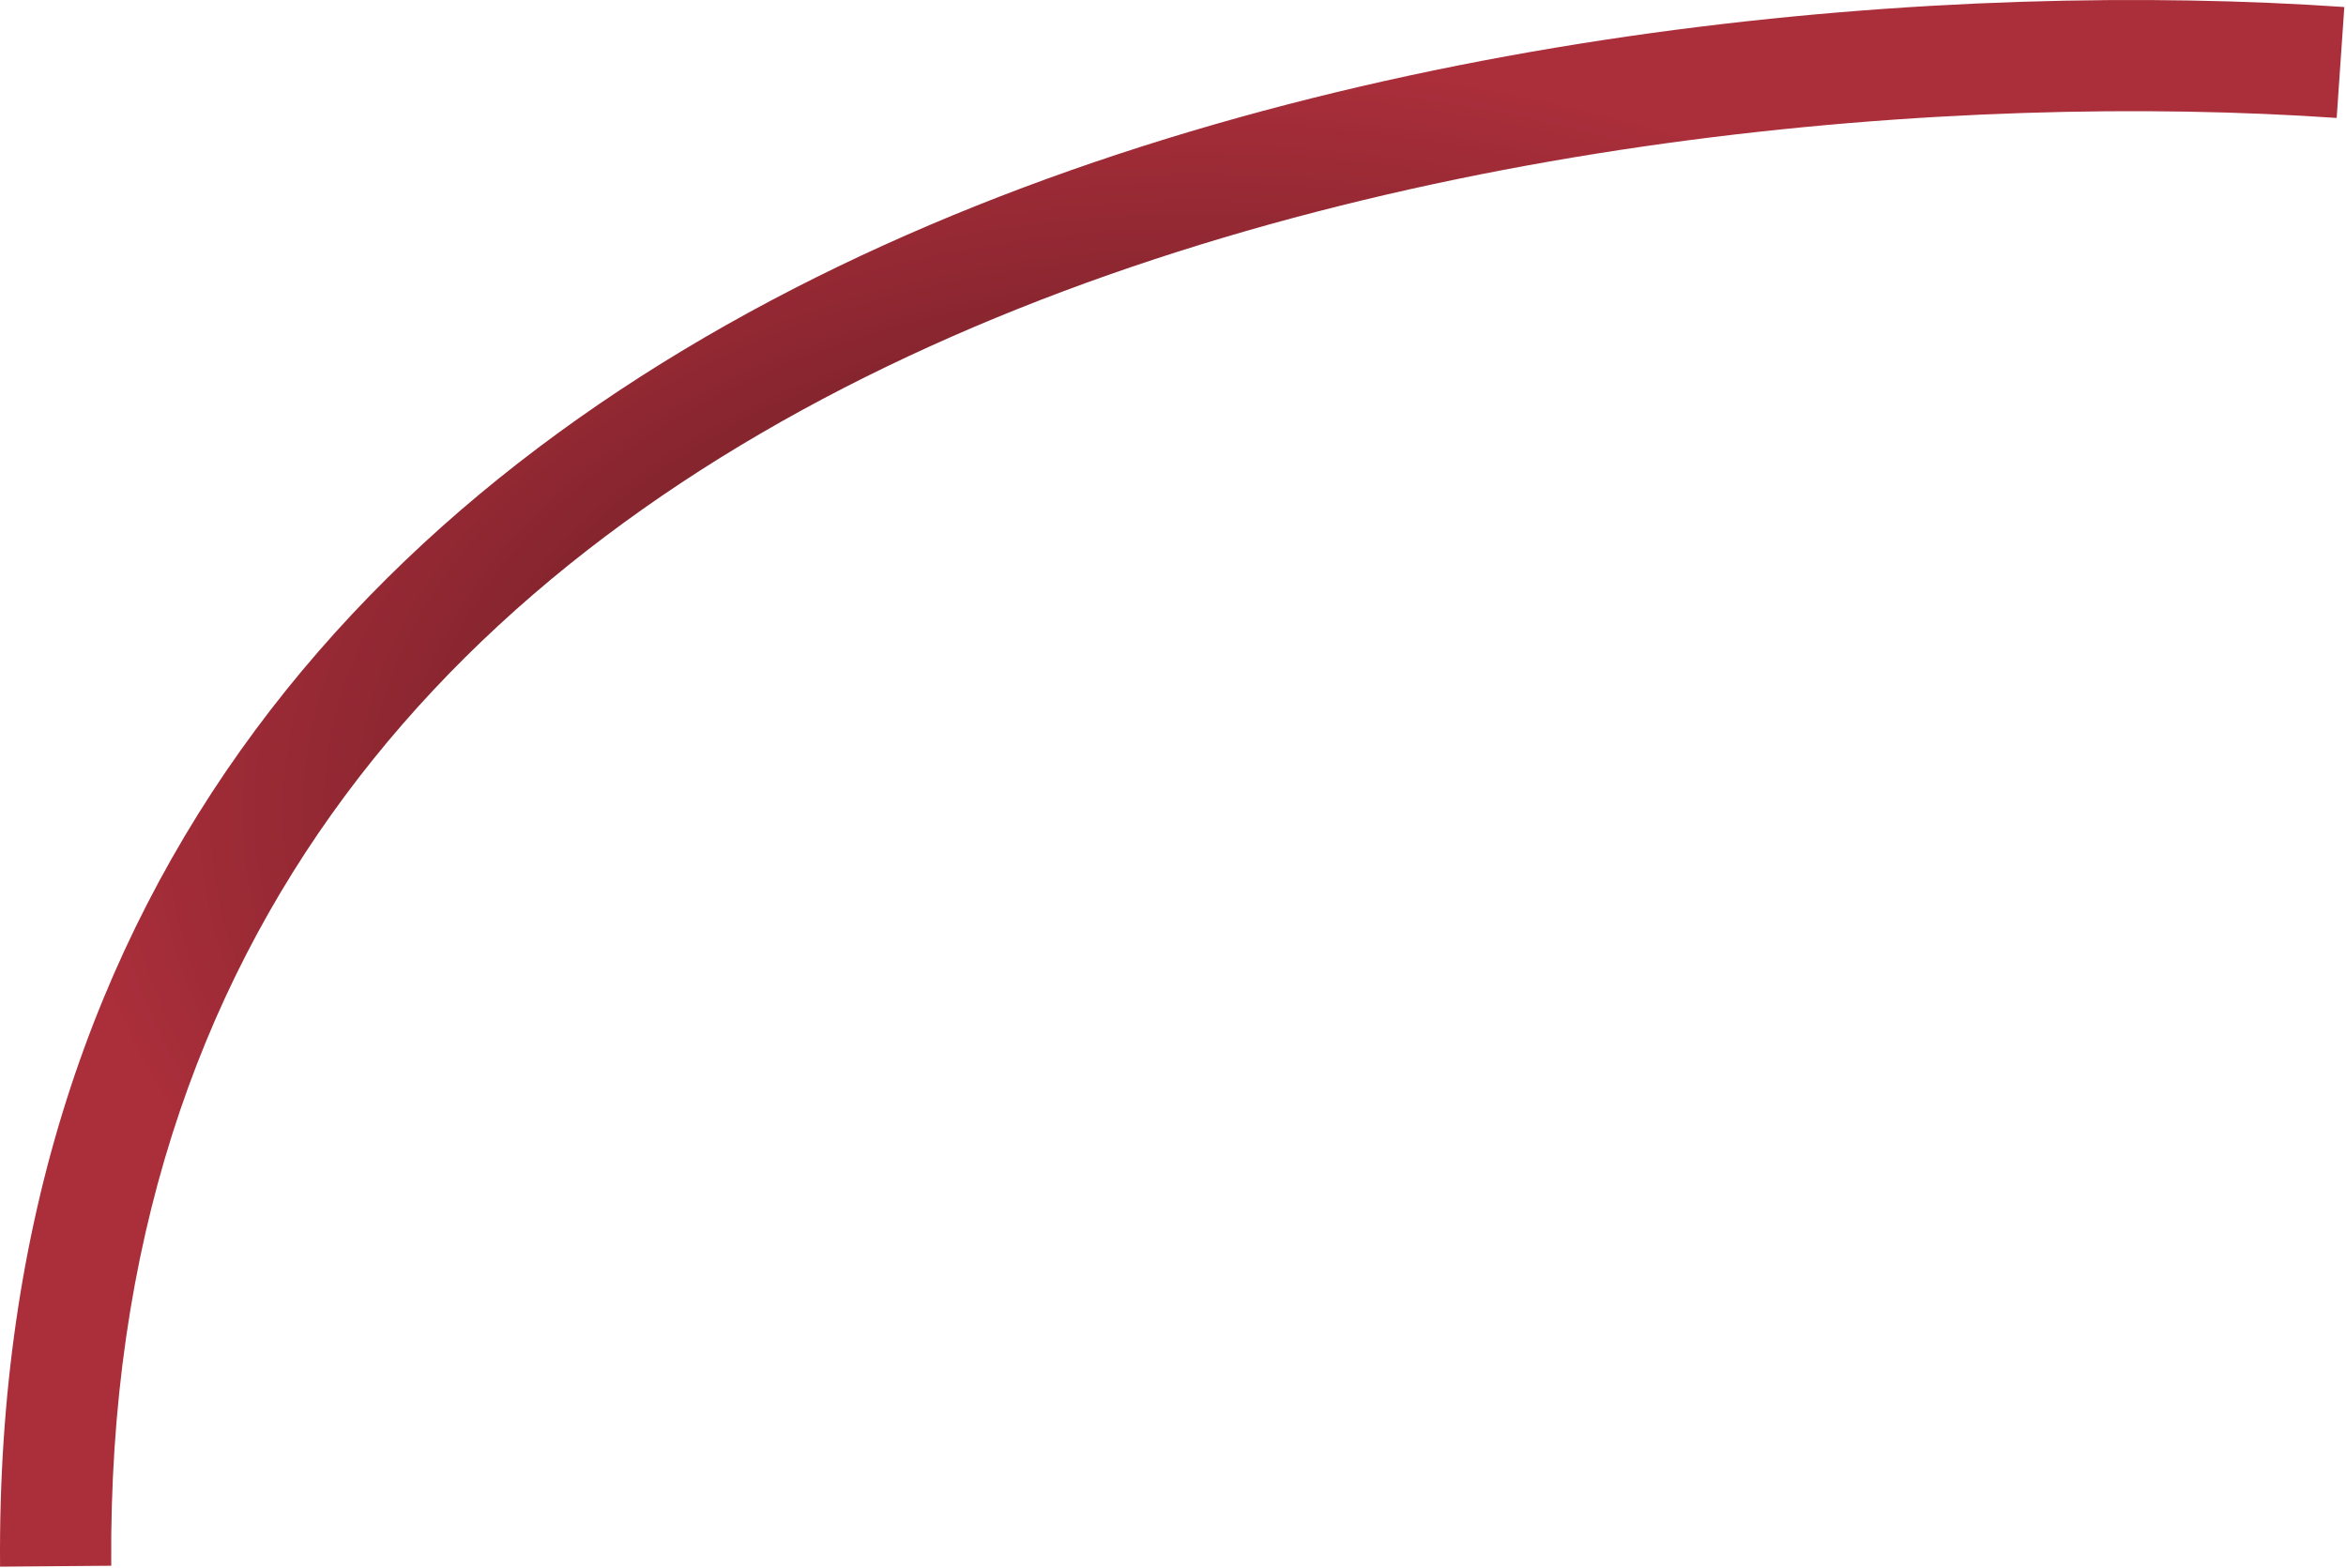
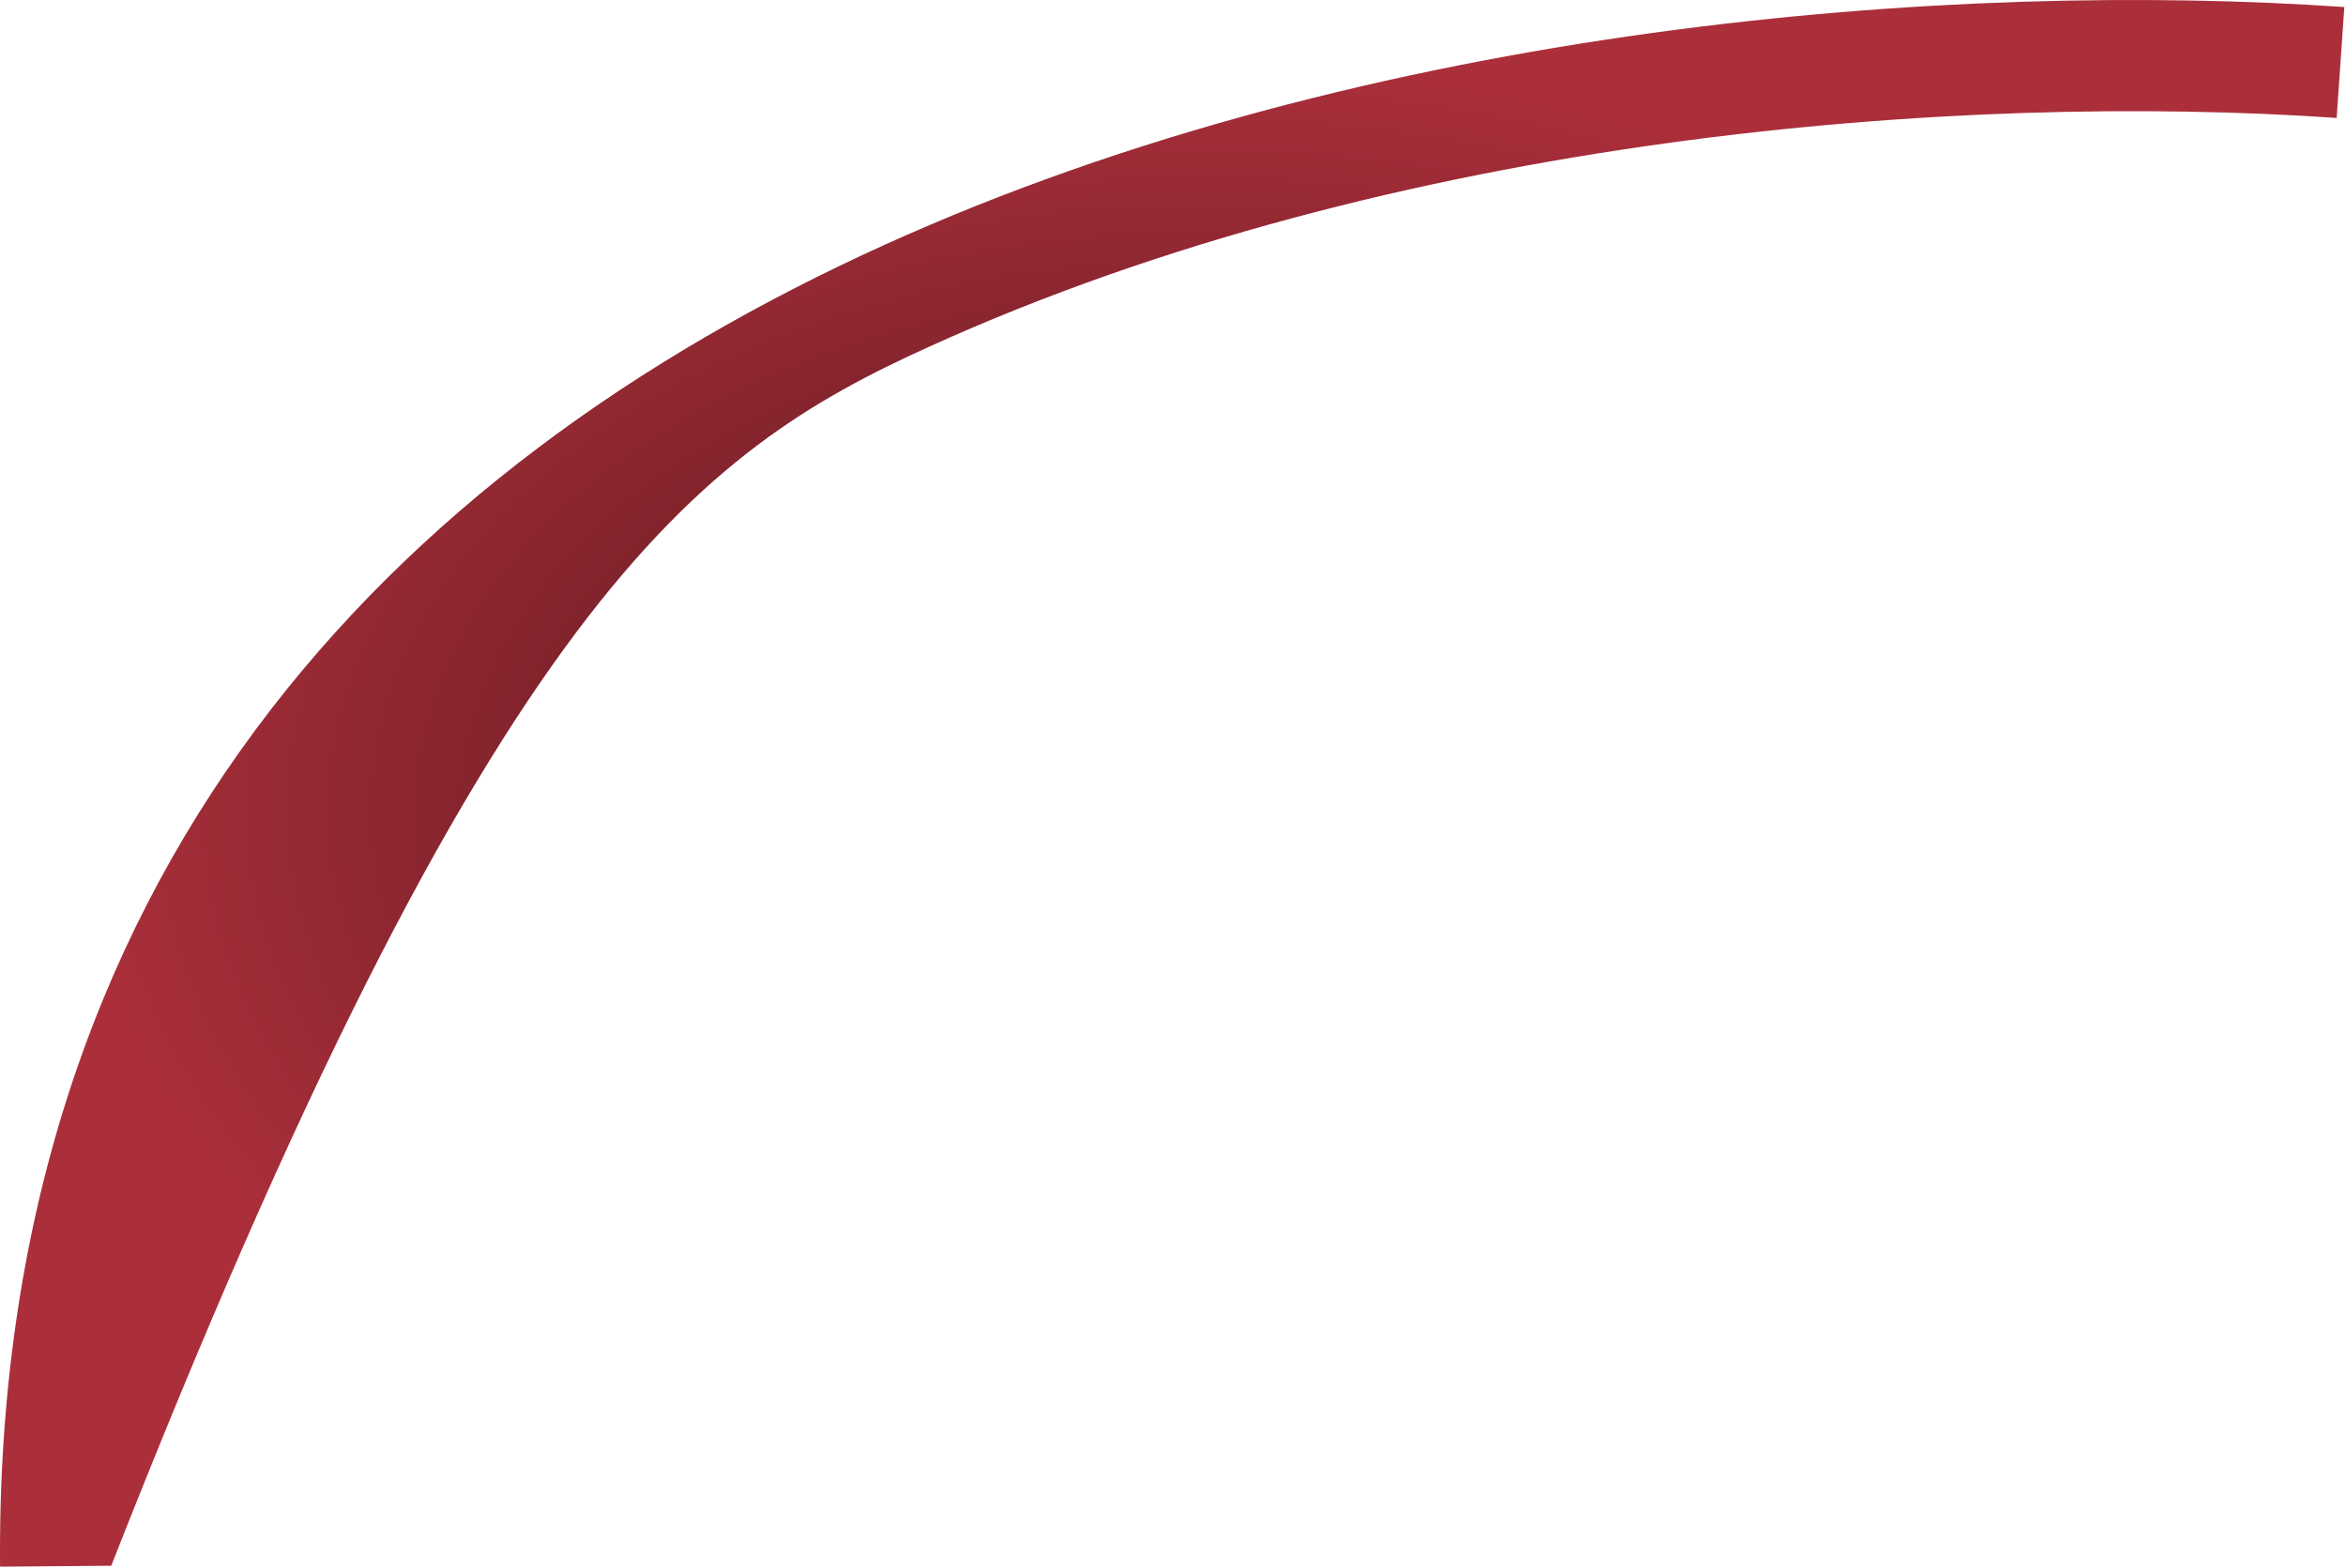
<svg xmlns="http://www.w3.org/2000/svg" width="422" height="282" viewBox="0 0 422 282" fill="none">
-   <path d="M421.698 1.266C351.744 -3.556 246.699 4.308 158.941 44.122C114.957 64.077 74.909 92.246 45.971 131.271C16.941 170.42 -0.506 219.965 0.011 281.825L20.011 281.658C19.528 223.918 35.727 178.663 62.035 143.184C88.436 107.58 125.419 81.293 167.205 62.336C250.99 24.325 352.444 16.539 420.323 21.218L421.698 1.266Z" fill="url(#paint0_radial_295_108)" />
+   <path d="M421.698 1.266C351.744 -3.556 246.699 4.308 158.941 44.122C114.957 64.077 74.909 92.246 45.971 131.271C16.941 170.42 -0.506 219.965 0.011 281.825L20.011 281.658C88.436 107.58 125.419 81.293 167.205 62.336C250.99 24.325 352.444 16.539 420.323 21.218L421.698 1.266Z" fill="url(#paint0_radial_295_108)" />
  <defs>
    <radialGradient id="paint0_radial_295_108" cx="0" cy="0" r="1" gradientUnits="userSpaceOnUse" gradientTransform="translate(215.505 145.871) rotate(90) scale(135.871 205.505)">
      <stop stop-color="#451318" />
      <stop offset="1" stop-color="#AB2F3B" />
    </radialGradient>
  </defs>
</svg>